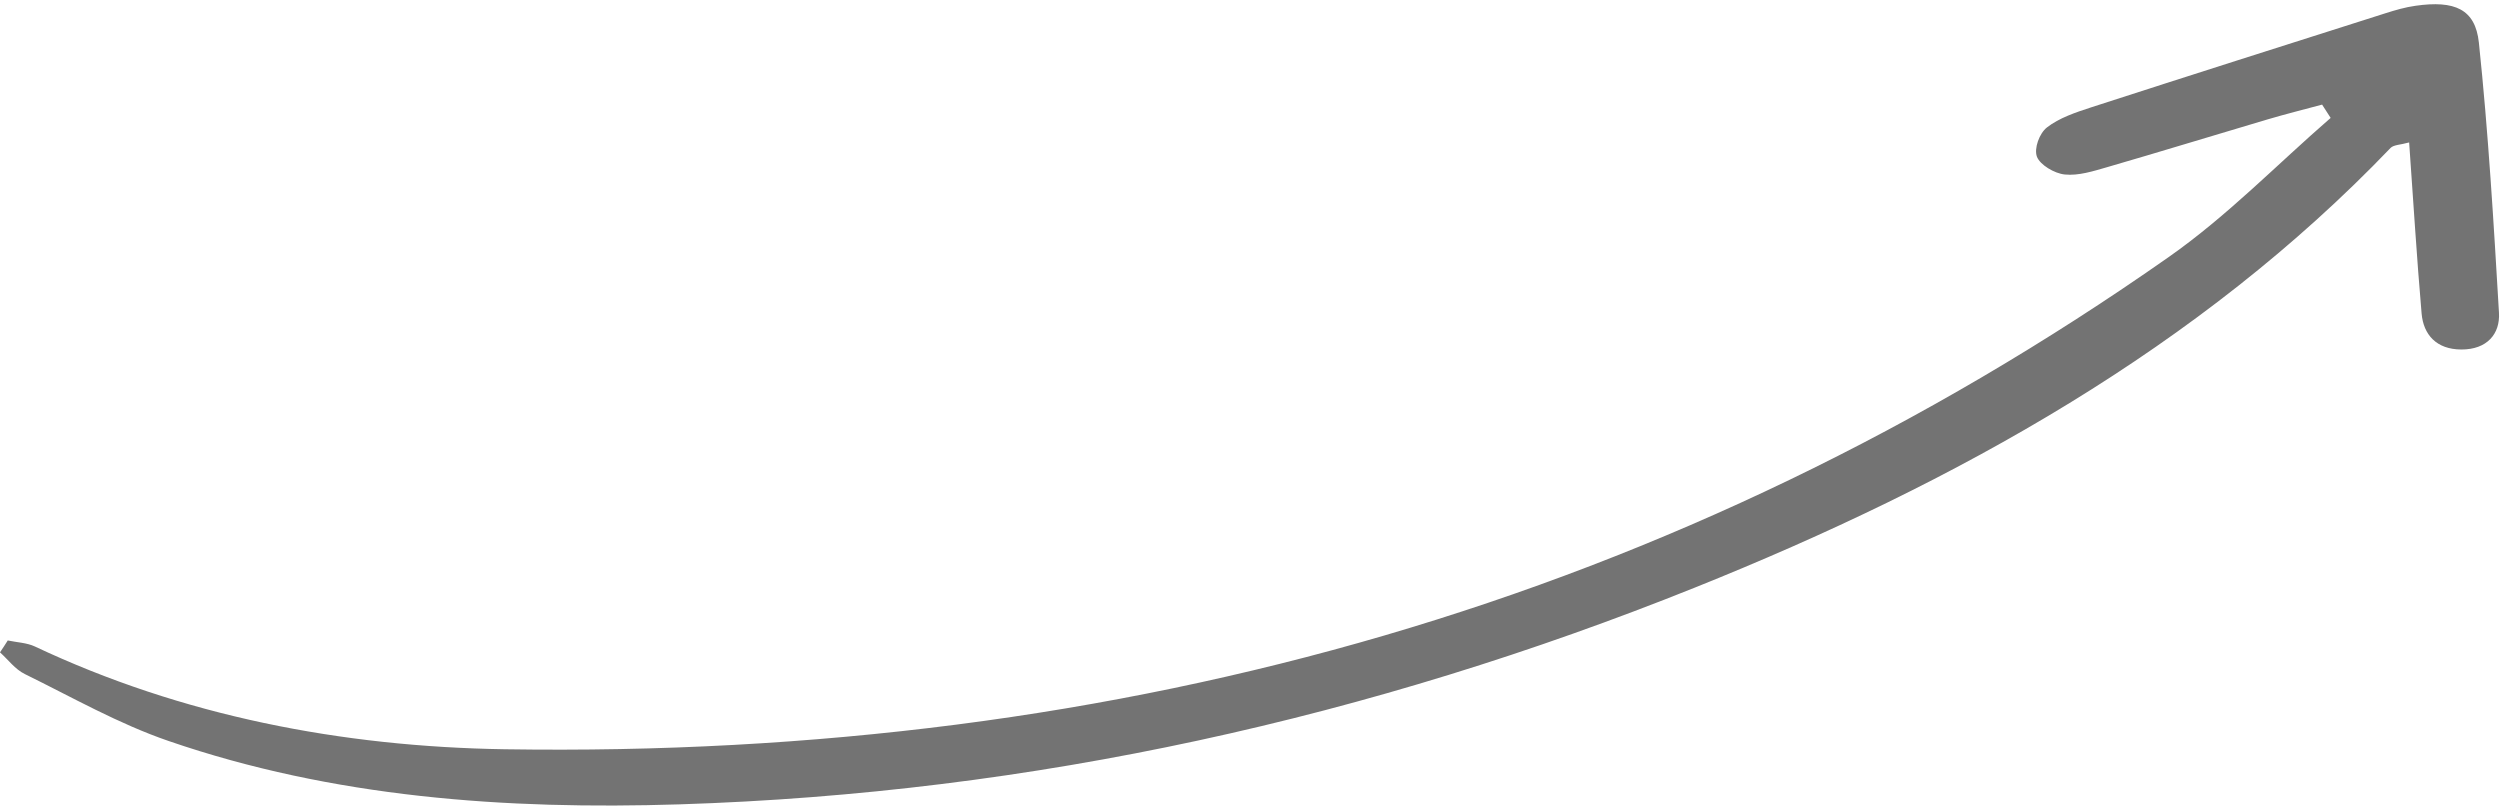
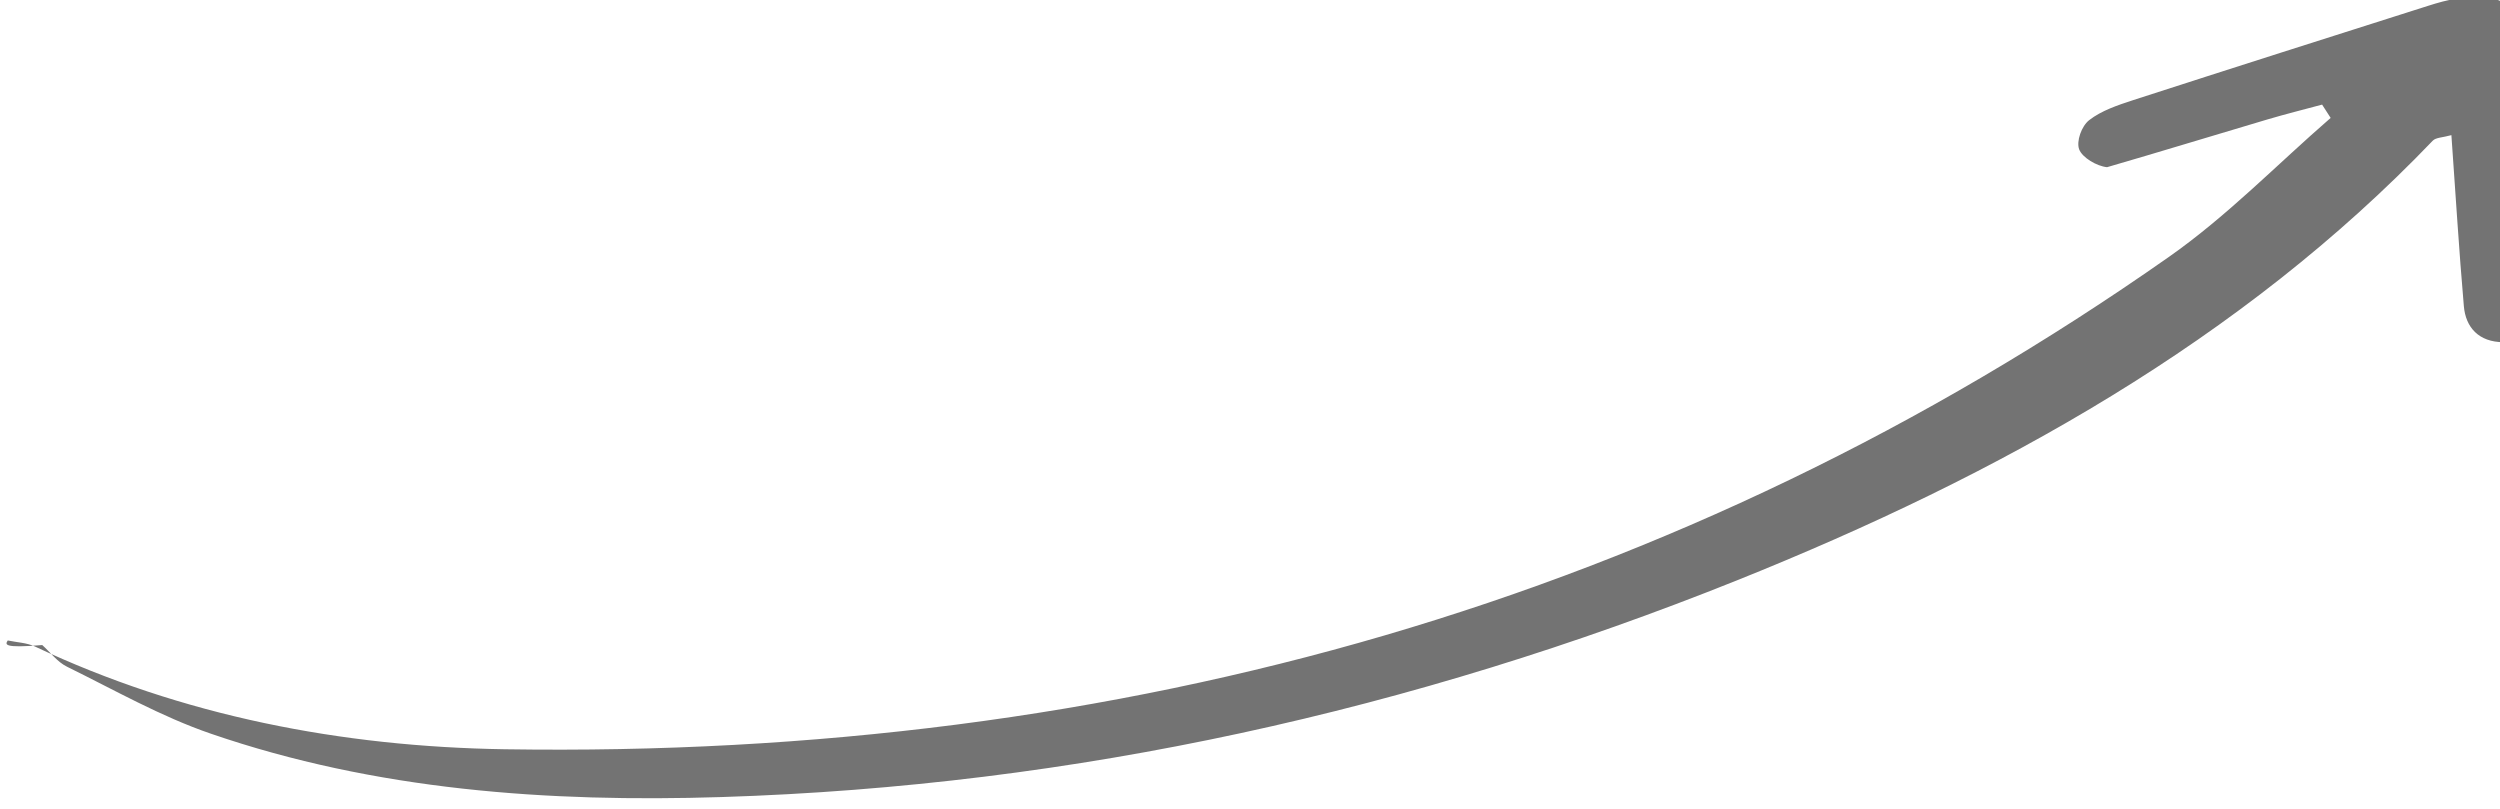
<svg xmlns="http://www.w3.org/2000/svg" fill="#737373" height="142.9" preserveAspectRatio="xMidYMid meet" version="1" viewBox="29.3 178.5 441.4 142.9" width="441.4" zoomAndPan="magnify">
  <g id="change1_1">
-     <path d="M30.67,291.58c1.6,0.34,3.37,0.4,4.78,1.06c26,12.26,54.15,17.7,82.98,18.15c108.92,1.69,207.45-26.33,293.84-86.95 c10.31-7.24,19.06-16.3,28.53-24.52c-0.5-0.78-1-1.57-1.51-2.35c-3.23,0.87-6.48,1.68-9.69,2.63c-9.43,2.79-18.83,5.68-28.28,8.42 c-2.42,0.7-5.05,1.54-7.46,1.29c-1.83-0.18-4.37-1.7-4.92-3.14c-0.54-1.43,0.42-4.12,1.77-5.17c2.14-1.67,5.05-2.65,7.79-3.54 c17.3-5.6,34.64-11.11,51.98-16.62c1.73-0.55,3.5-1.07,5.31-1.32c6.88-0.98,10.55,0.56,11.18,6.5c1.67,15.86,2.61,31.79,3.55,47.71 c0.22,3.71-2.09,6.49-6.64,6.48c-4.43-0.01-6.7-2.65-7.02-6.35c-0.86-9.91-1.46-19.85-2.2-30.21c-1.49,0.42-2.74,0.41-3.28,0.97 c-33.75,35.21-76.38,58.99-122.89,77.65c-57.07,22.89-116.75,36.27-179.27,38.25c-30.67,0.97-61.13-1.21-90.15-11.19 c-8.85-3.04-17.02-7.71-25.39-11.82c-1.72-0.84-2.93-2.53-4.38-3.83C29.78,292.98,30.23,292.28,30.67,291.58z" />
+     <path d="M30.67,291.58c1.6,0.34,3.37,0.4,4.78,1.06c26,12.26,54.15,17.7,82.98,18.15c108.92,1.69,207.45-26.33,293.84-86.95 c10.31-7.24,19.06-16.3,28.53-24.52c-0.5-0.78-1-1.57-1.51-2.35c-3.23,0.87-6.48,1.68-9.69,2.63c-9.43,2.79-18.83,5.68-28.28,8.42 c-1.83-0.18-4.37-1.7-4.92-3.14c-0.54-1.43,0.42-4.12,1.77-5.17c2.14-1.67,5.05-2.65,7.79-3.54 c17.3-5.6,34.64-11.11,51.98-16.62c1.73-0.55,3.5-1.07,5.31-1.32c6.88-0.98,10.55,0.56,11.18,6.5c1.67,15.86,2.61,31.79,3.55,47.71 c0.22,3.71-2.09,6.49-6.64,6.48c-4.43-0.01-6.7-2.65-7.02-6.35c-0.86-9.91-1.46-19.85-2.2-30.21c-1.49,0.42-2.74,0.41-3.28,0.97 c-33.75,35.21-76.38,58.99-122.89,77.65c-57.07,22.89-116.75,36.27-179.27,38.25c-30.67,0.97-61.13-1.21-90.15-11.19 c-8.85-3.04-17.02-7.71-25.39-11.82c-1.72-0.84-2.93-2.53-4.38-3.83C29.78,292.98,30.23,292.28,30.67,291.58z" />
  </g>
</svg>